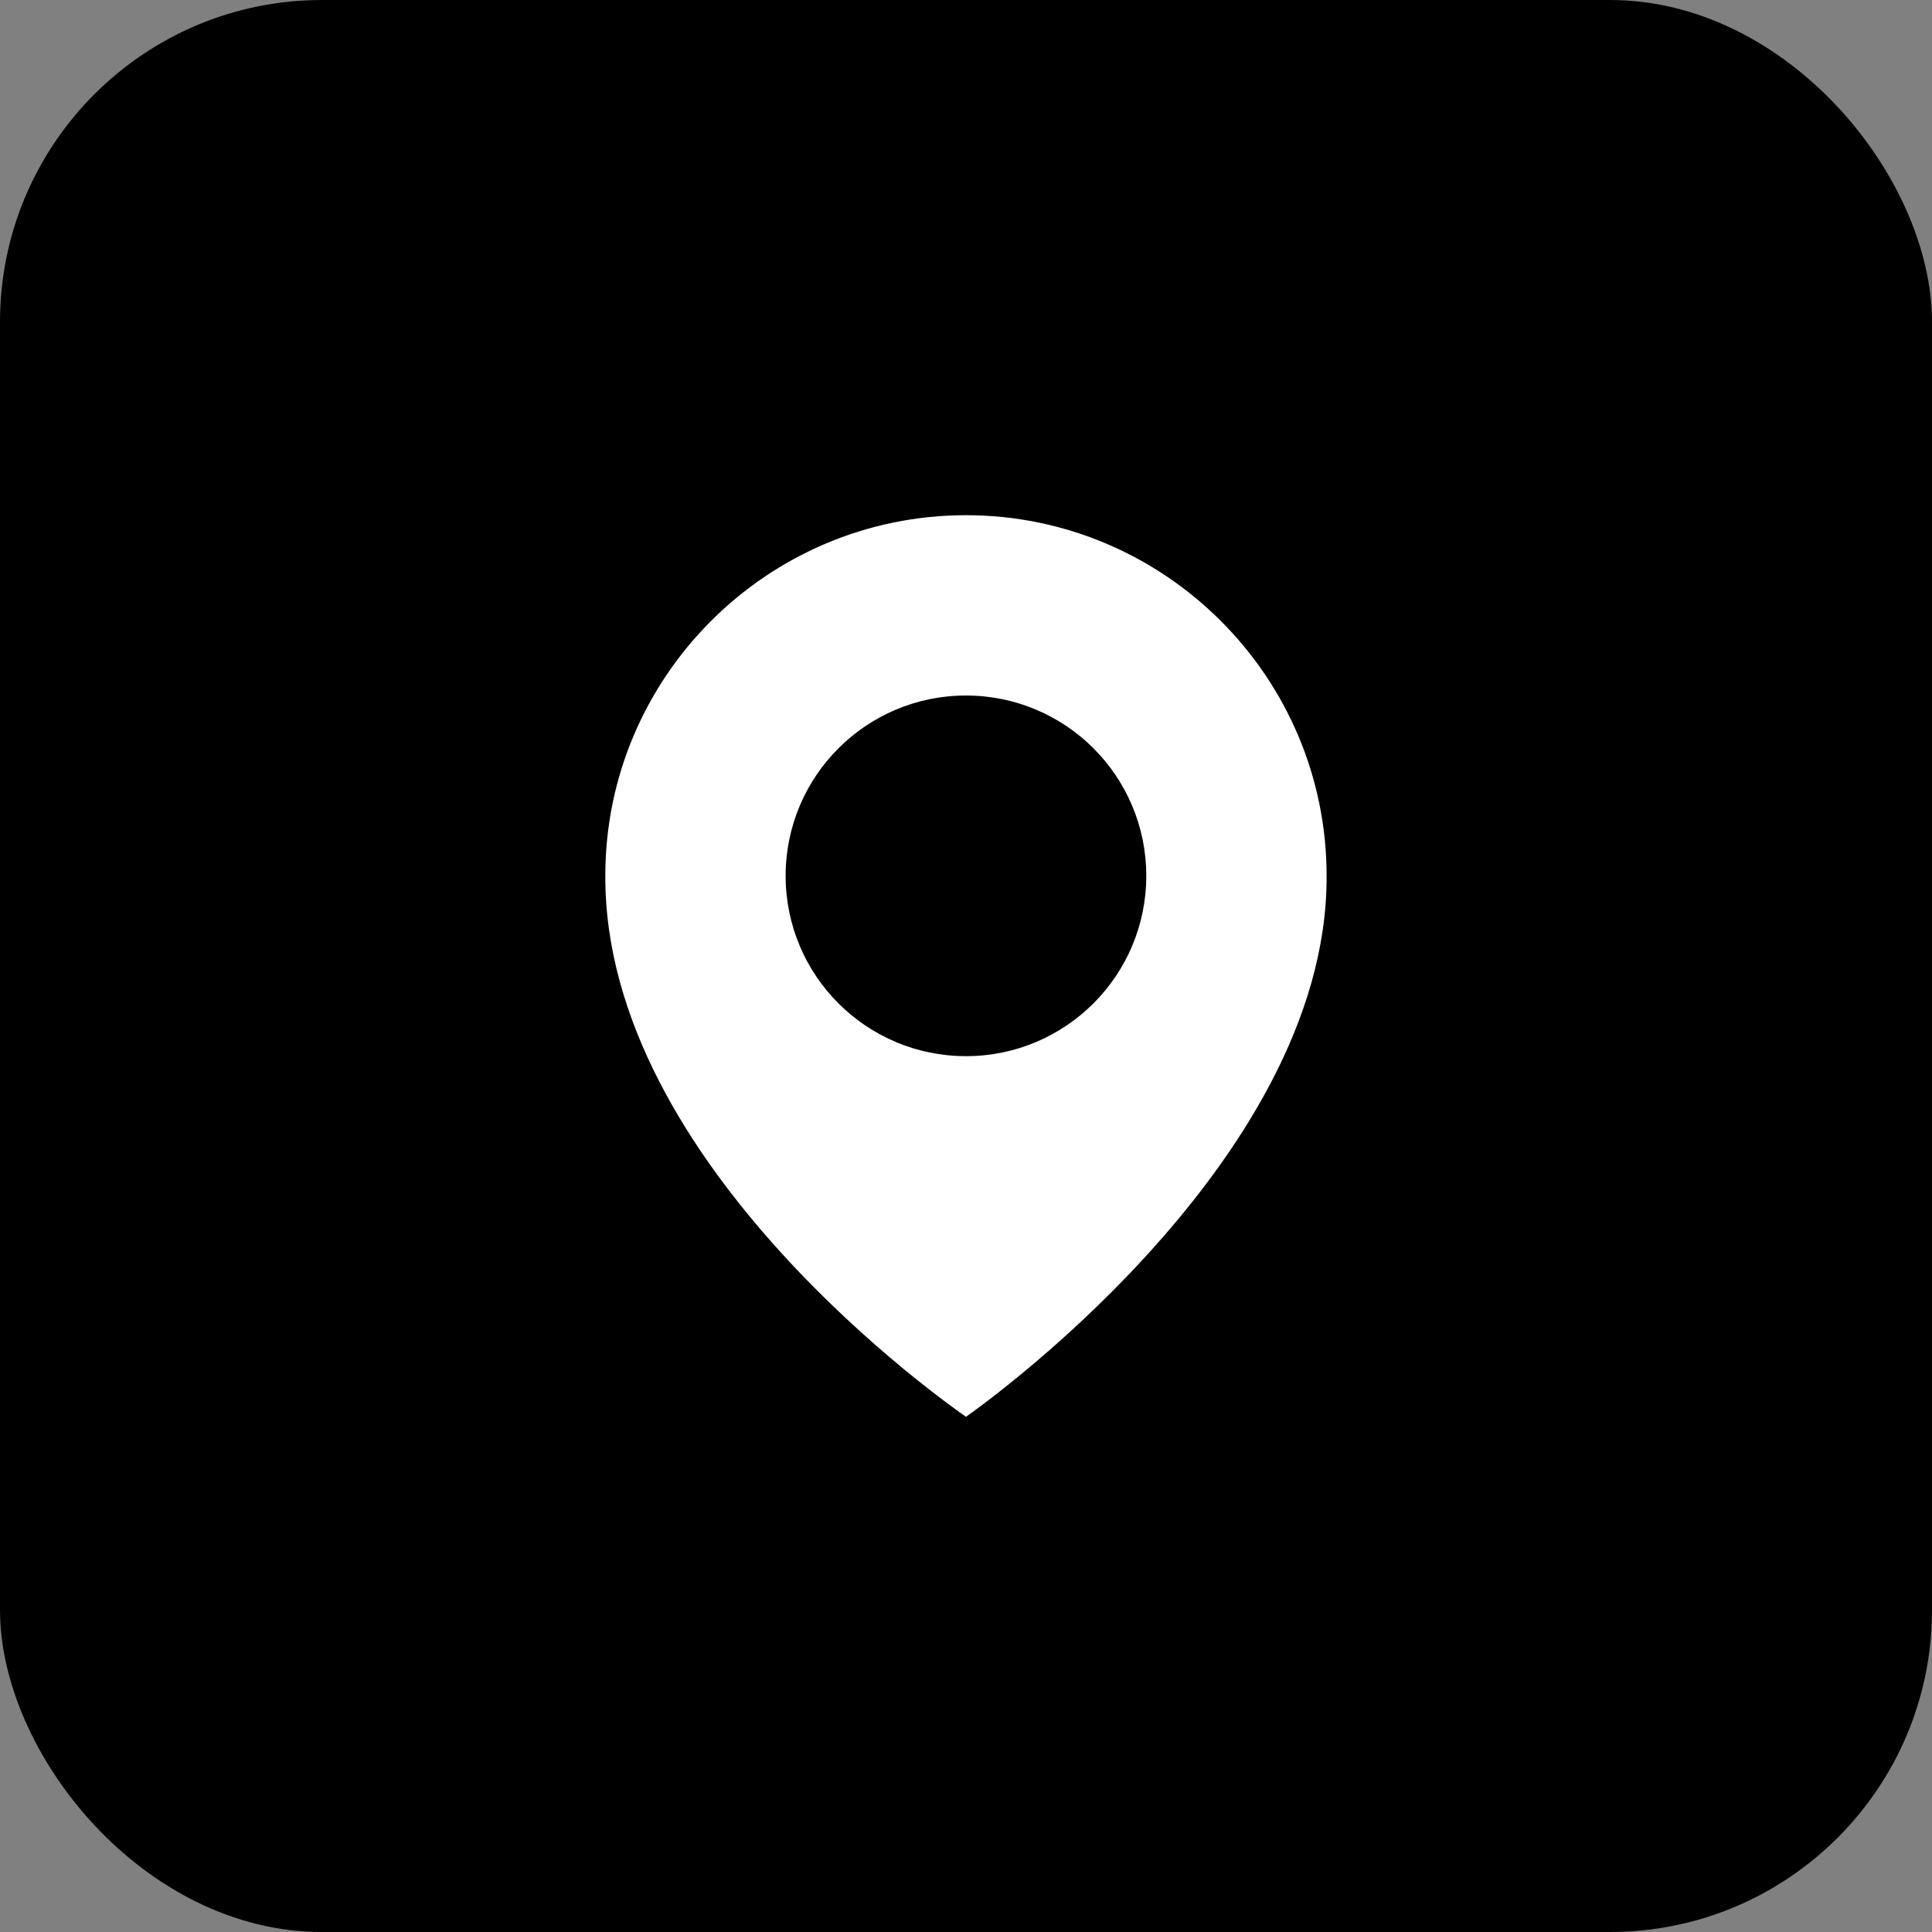
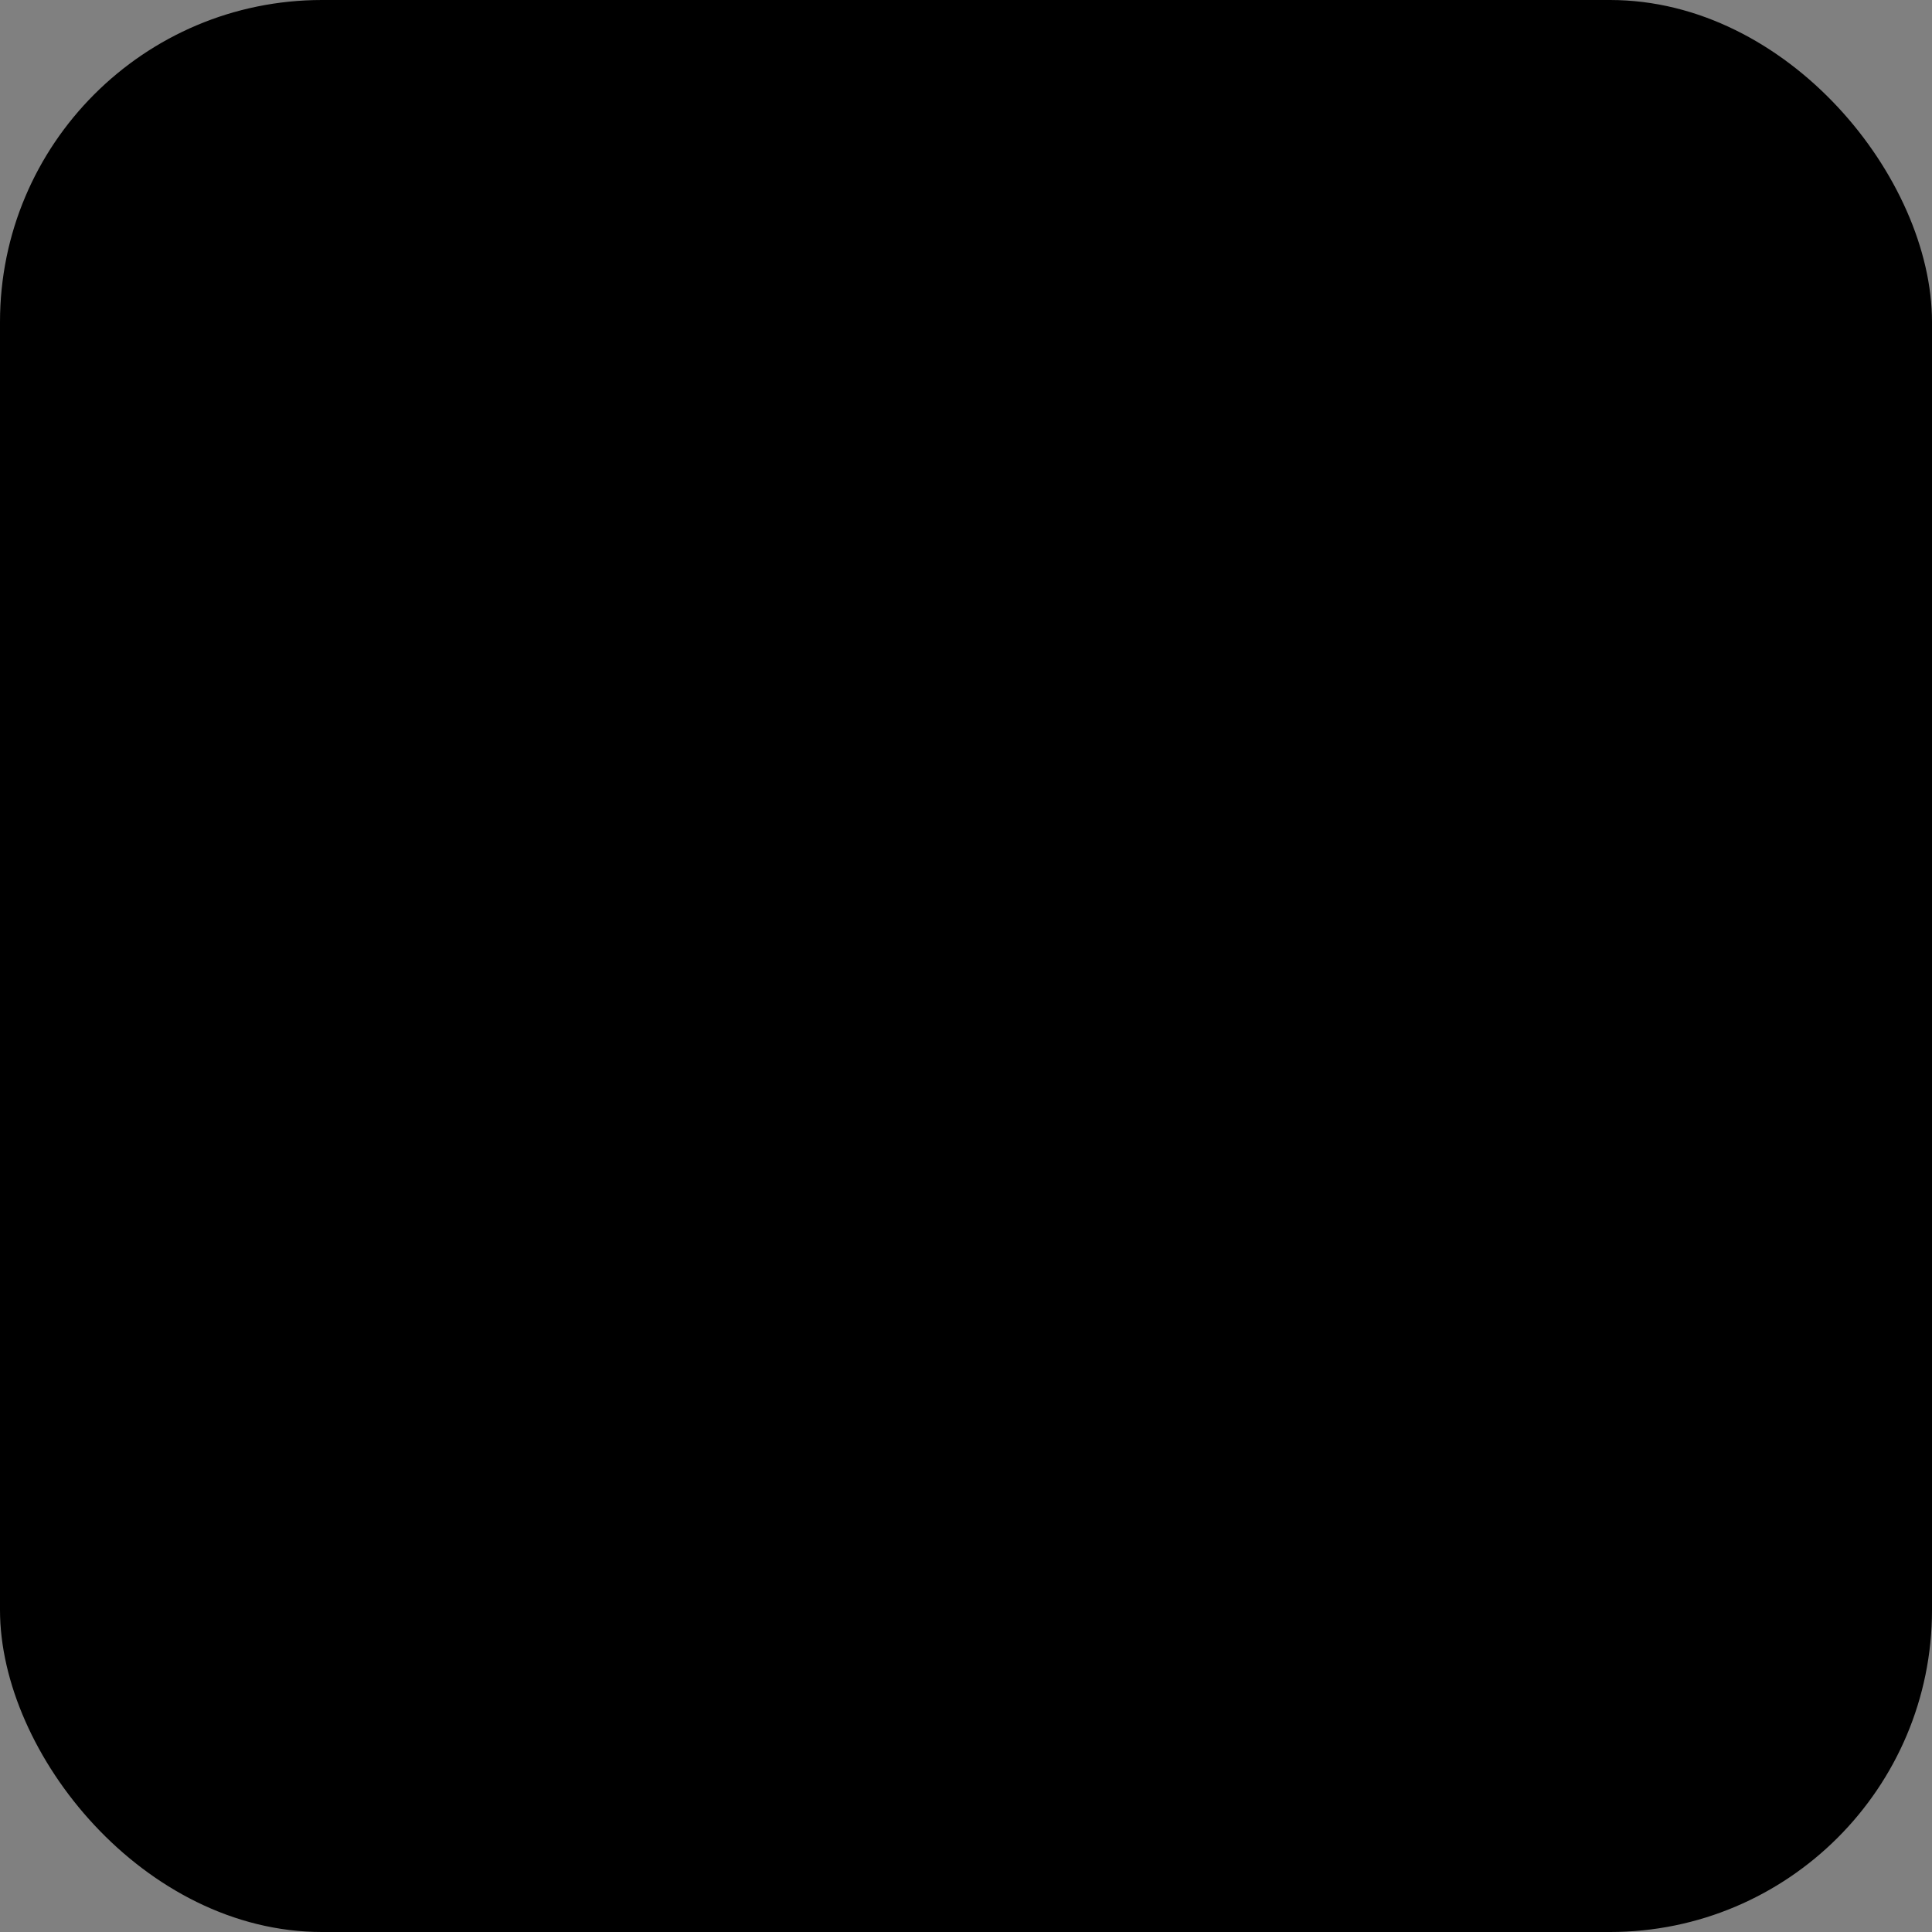
<svg xmlns="http://www.w3.org/2000/svg" width="48" height="48" viewBox="0 0 48 48" fill="none">
  <rect x="0" y="0" width="48" height="48" fill="#808080" stroke="none" />
  <rect width="48" height="48" rx="8" fill="black" />
  <g clip-path="url(#clip0_4292_11104)">
-     <path d="M23.999 12.8C19.059 12.8 15.039 16.82 15.039 21.754C15.007 28.973 23.659 34.958 23.999 35.2C23.999 35.2 32.992 28.973 32.959 21.76C32.959 16.82 28.939 12.8 23.999 12.8ZM23.999 26.24C21.524 26.24 19.519 24.235 19.519 21.76C19.519 19.285 21.524 17.28 23.999 17.28C26.474 17.28 28.479 19.285 28.479 21.76C28.479 24.235 26.474 26.24 23.999 26.24Z" fill="white" />
-   </g>
+     </g>
  <defs>
    <clipPath id="clip0_4292_11104">
-       <rect width="28" height="28" fill="white" transform="translate(10 10)" />
-     </clipPath>
+       </clipPath>
  </defs>
</svg>